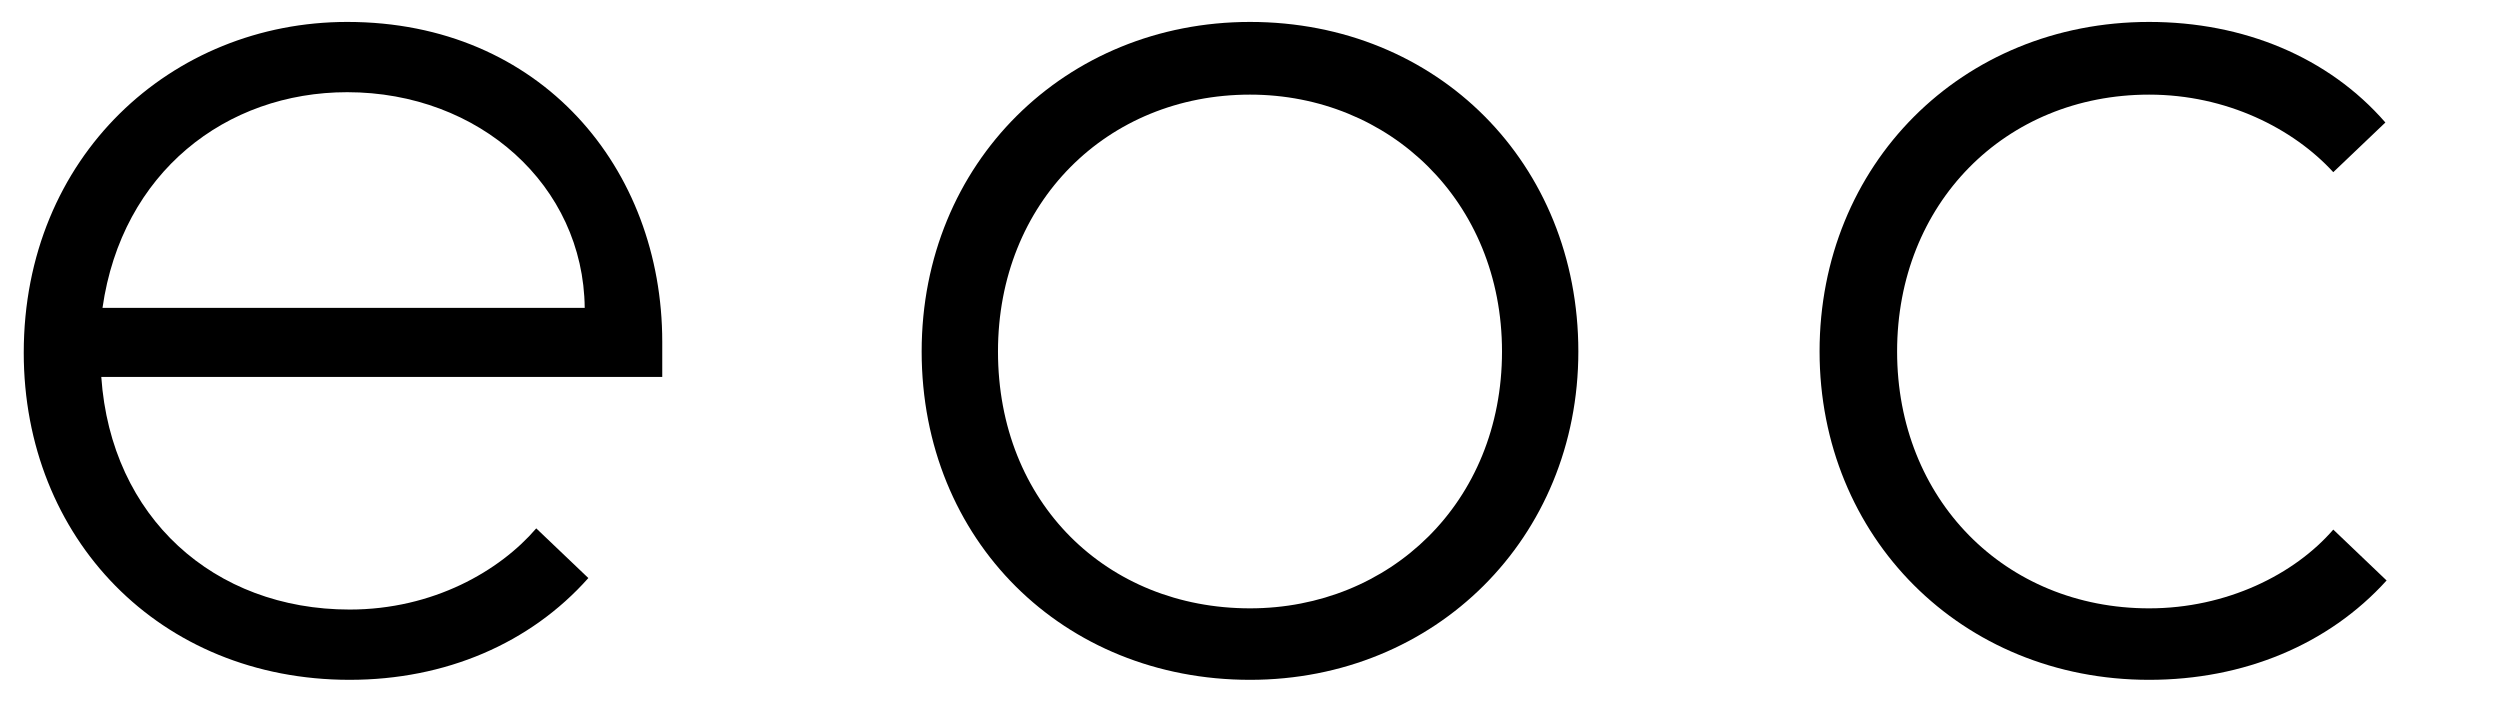
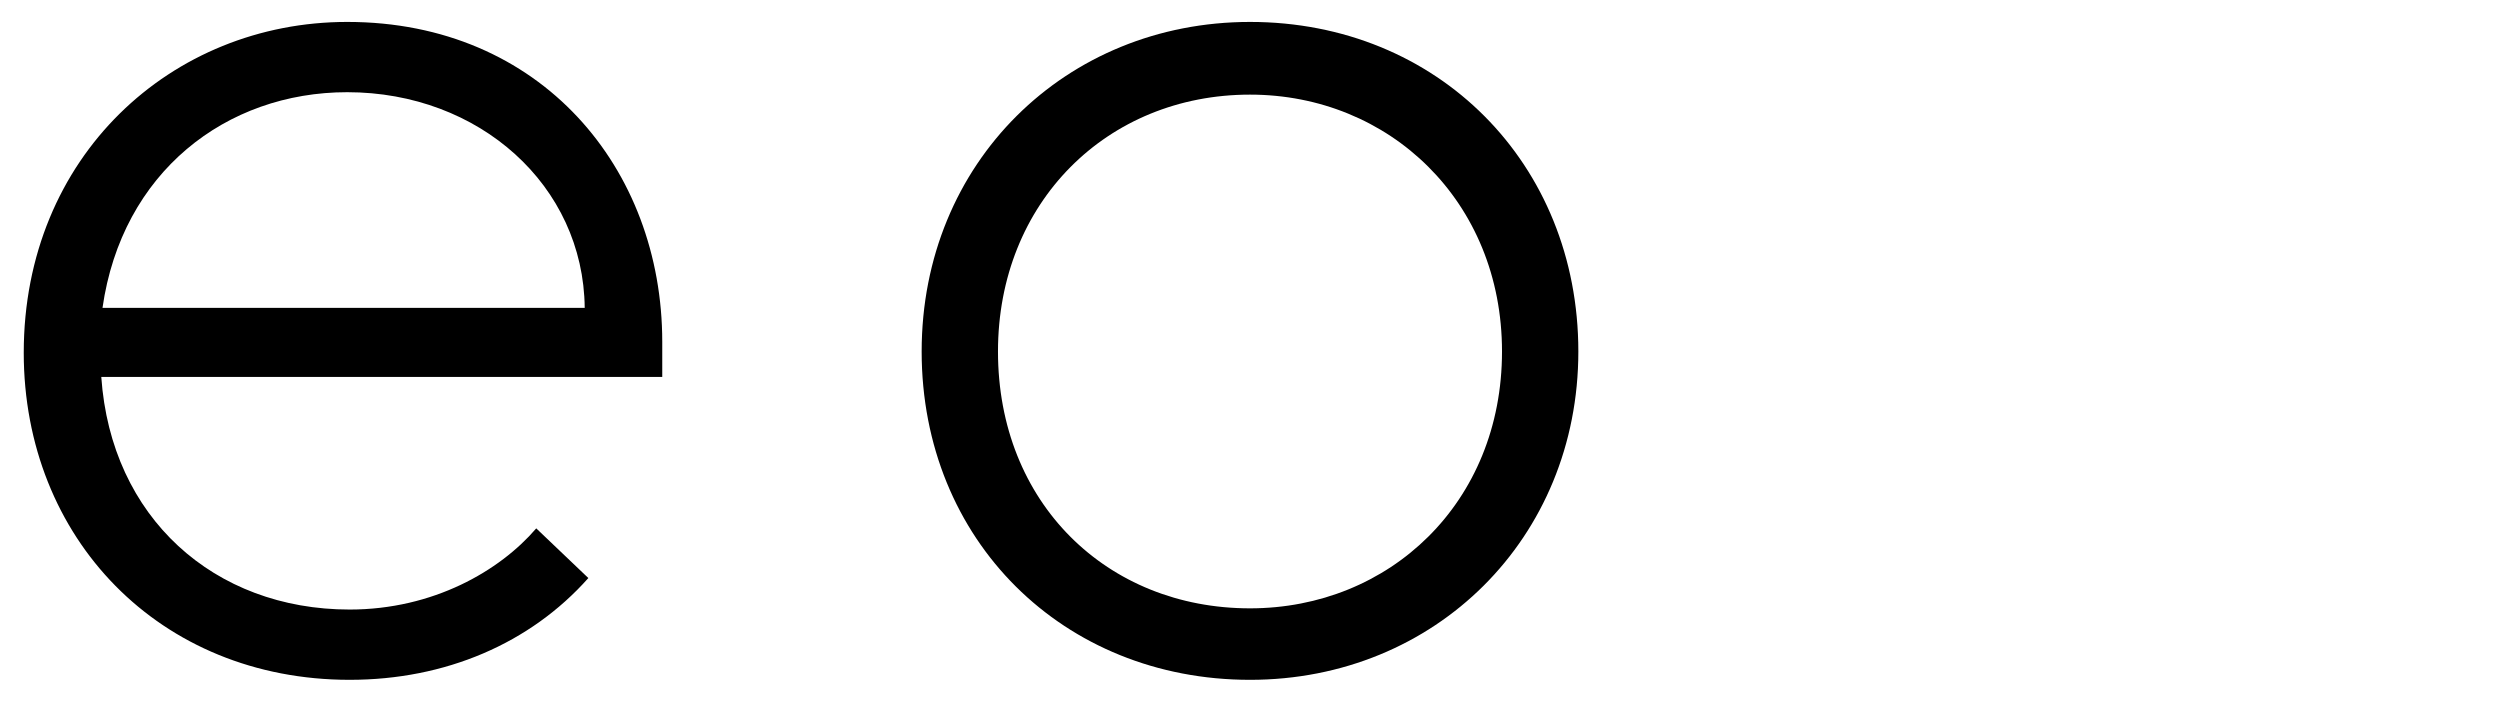
<svg xmlns="http://www.w3.org/2000/svg" viewBox="0 0 570 160">
  <path d="m210.138 80.138c0-43.094 32.873-75.138 74.862-75.138 42.818 0 74.862 32.32 74.862 75.138 0 42.541-32.596 74.862-74.862 74.862-42.541 0-74.862-31.768-74.862-74.862zm132.32 0c0-34.254-25.69-58.564-57.459-58.564-32.597 0-57.459 24.586-57.459 58.564 0 34.53 24.862 58.563 57.459 58.563 31.768 0 57.459-24.033 57.459-58.563z" />
-   <path d="m414.862 80.138c0-42.541 32.32-75.138 75.138-75.138 21.547 0 40.884 8.011 53.867 22.928l-11.878 11.326c-9.116-9.945-24.309-17.68-41.989-17.68-32.873 0-57.459 24.862-57.459 58.564s24.586 58.563 57.459 58.563c17.68 0 33.149-7.735 41.989-17.956l12.155 11.602c-13.26 14.641-32.597 22.652-54.143 22.652-42.818 0-75.138-32.597-75.138-74.862z" />
  <path d="m5.414 80.414c0-44.751 33.702-75.414 73.757-75.414 44.199 0 71.823 33.425 71.823 72.928v8.011h-127.901c2.21 32.044 25.691 53.038 56.63 53.038 19.061 0 34.254-8.84 42.541-18.508l11.879 11.326c-13.26 14.917-32.597 23.205-54.42 23.205-43.37 0-74.31-32.321-74.31-74.586zm127.901-10.221c-.276-27.9-24.033-49.171-54.144-49.171-27.624 0-51.381 18.232-55.801 49.171z" />
</svg>